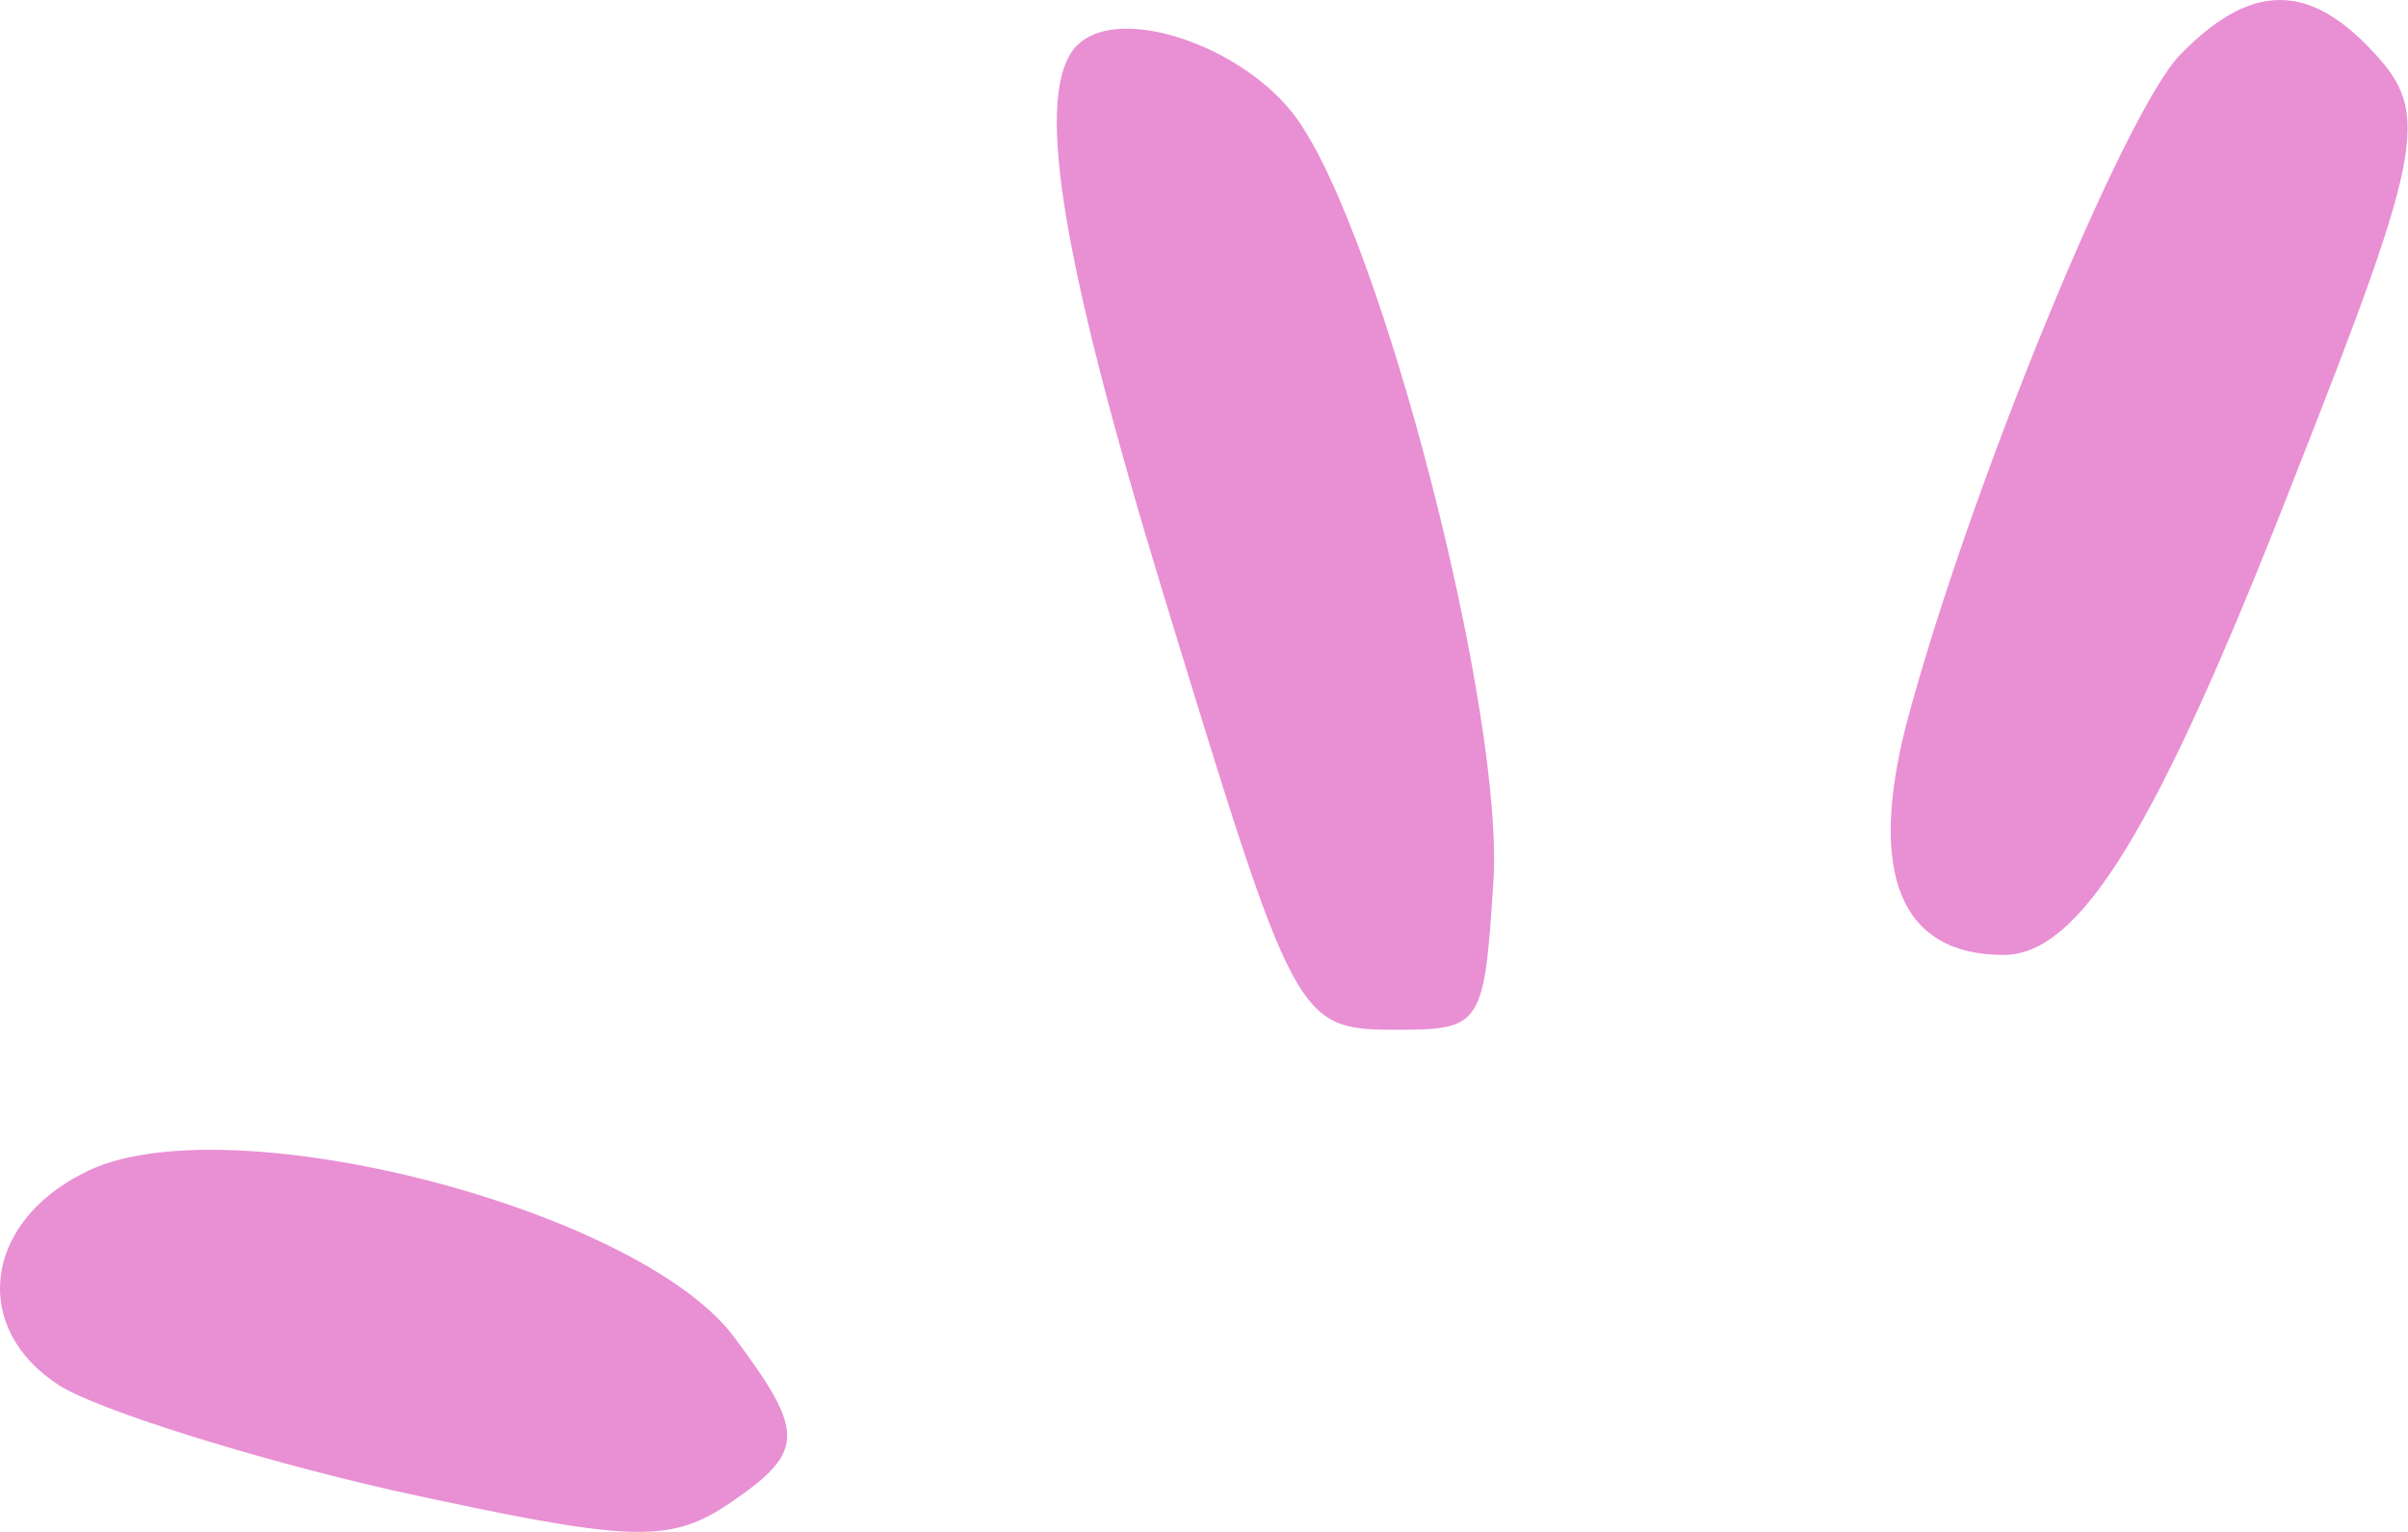
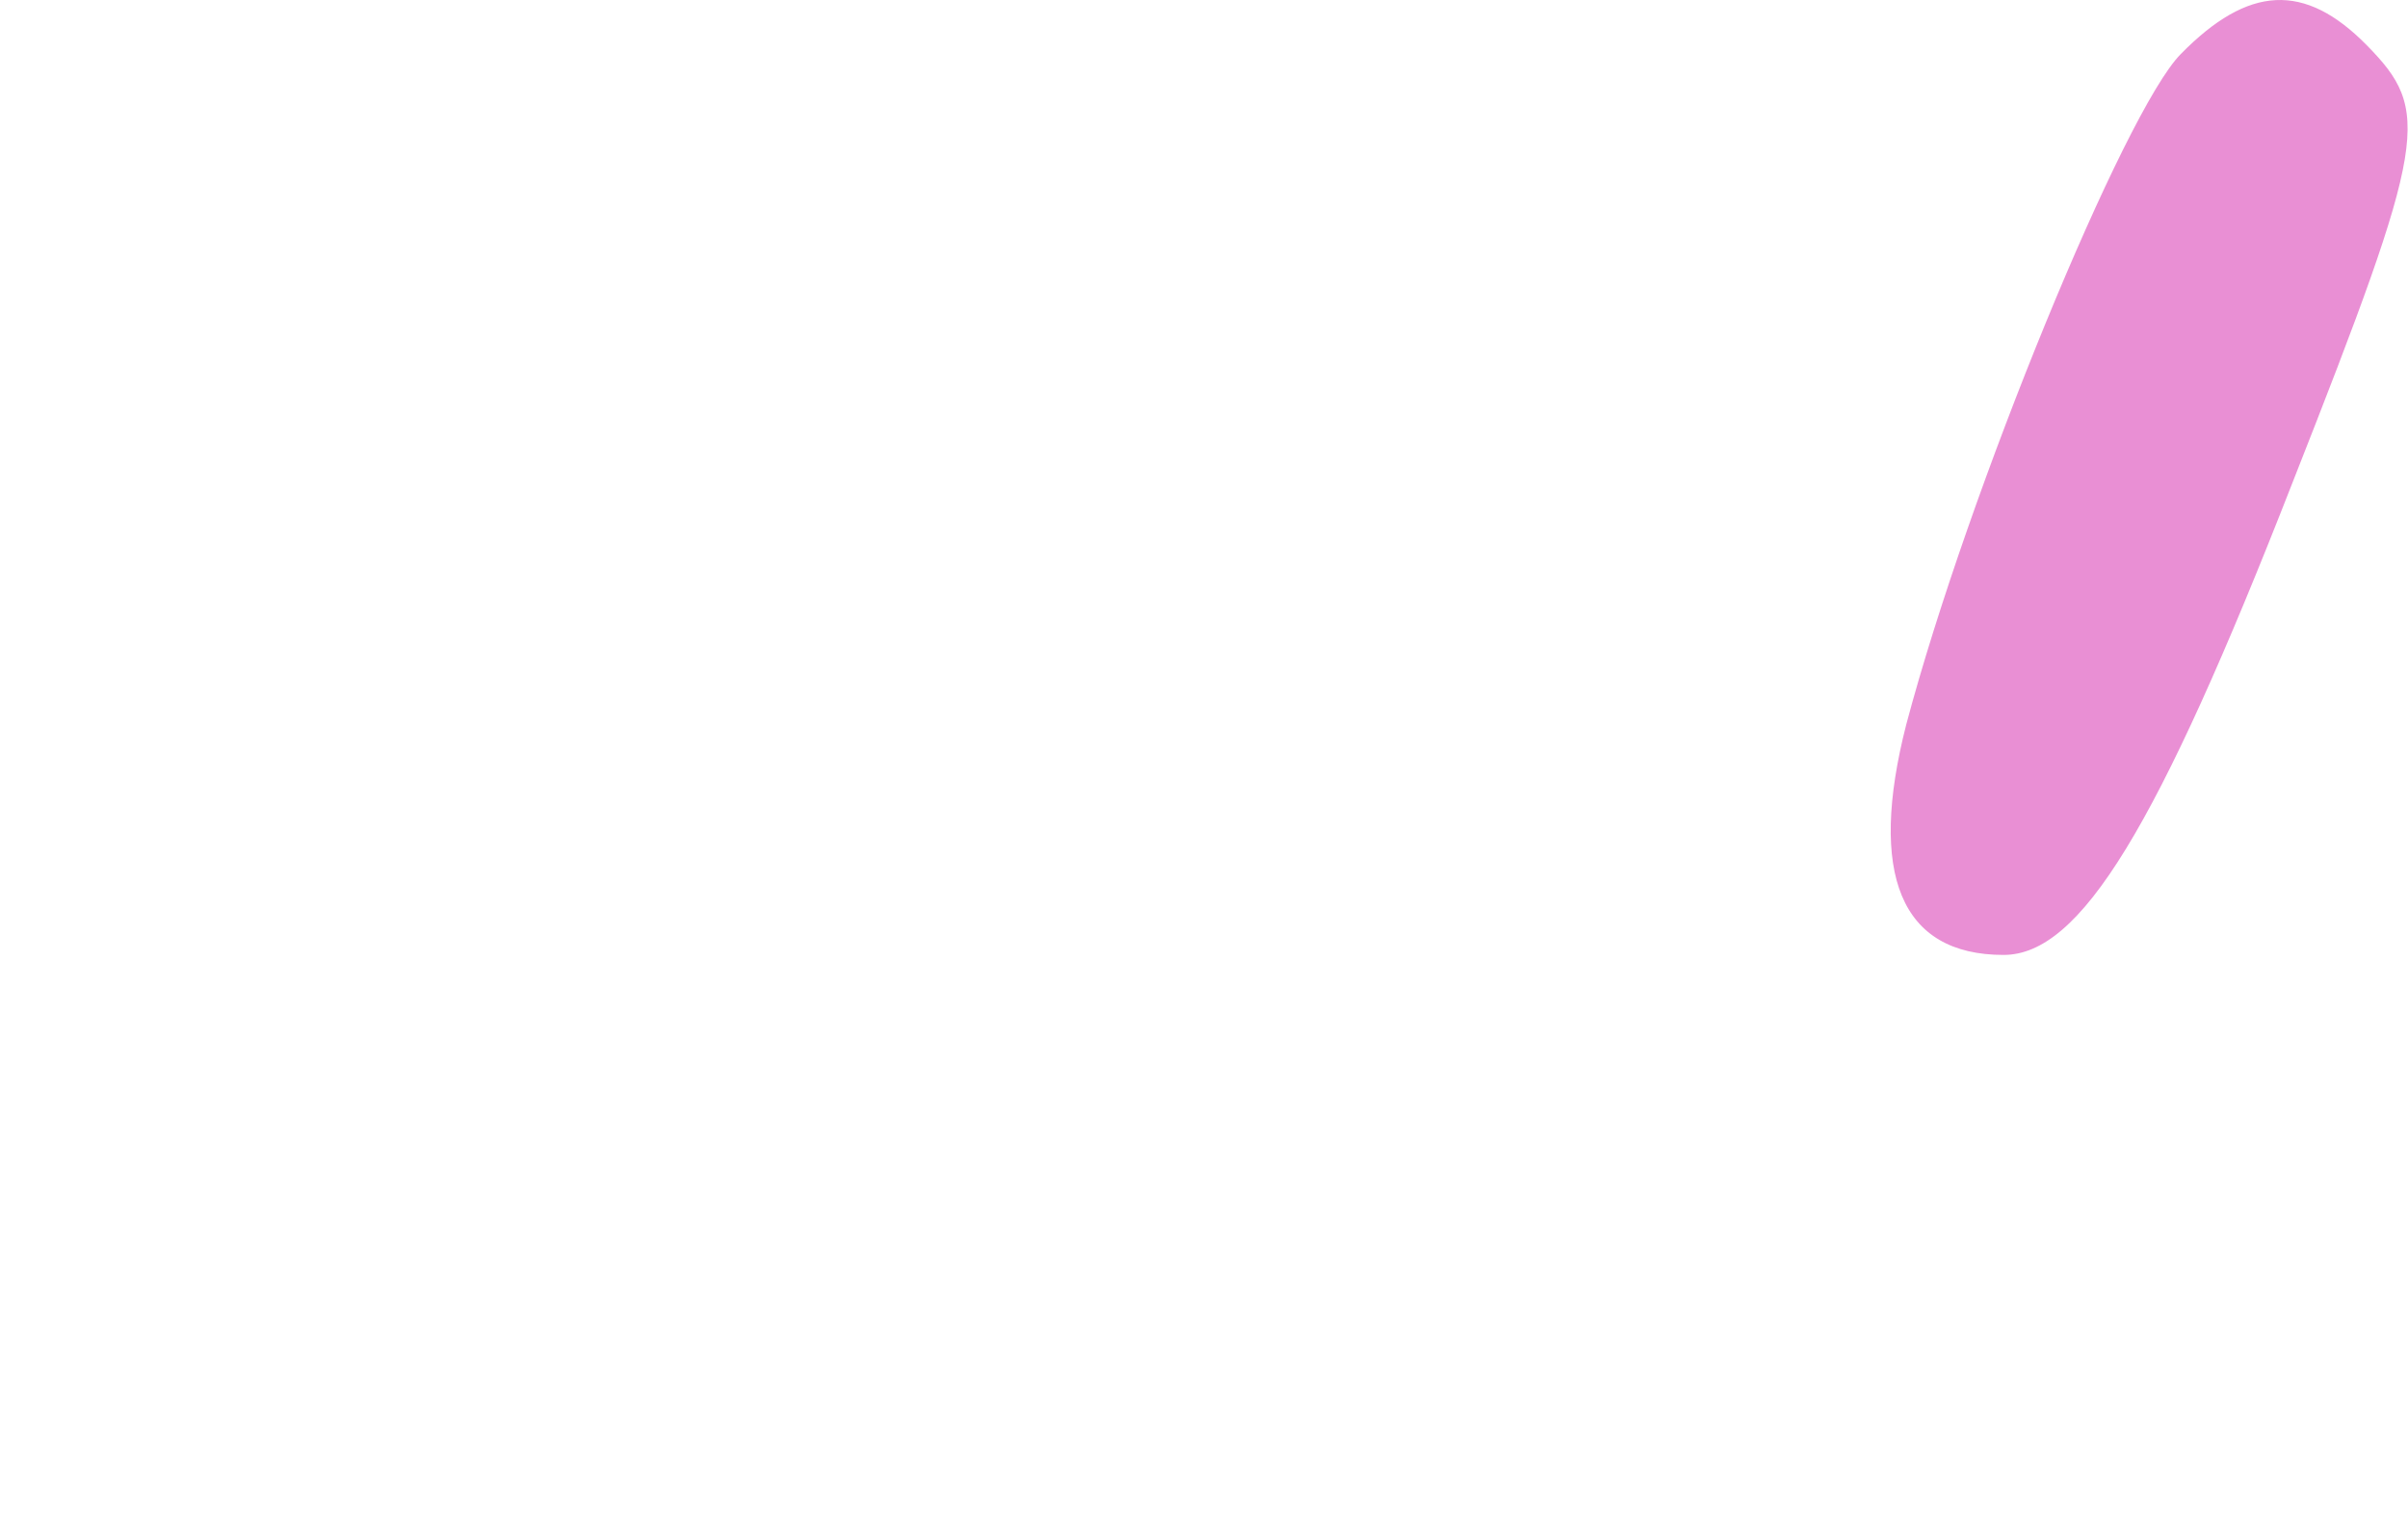
<svg xmlns="http://www.w3.org/2000/svg" width="22" height="14" viewBox="0 0 22 14" fill="none">
  <path fill-rule="evenodd" clip-rule="evenodd" d="M19.924 0.494C19.41 1.014 17.982 4.488 17.416 6.621C17.066 7.988 17.363 8.727 18.305 8.727C19.005 8.727 19.708 7.579 20.947 4.405C22.186 1.26 22.213 1.014 21.621 0.411C21.055 -0.163 20.542 -0.136 19.924 0.494Z" fill="#E98FD4" />
-   <path fill-rule="evenodd" clip-rule="evenodd" d="M9.843 0.411C9.438 0.822 9.683 2.325 10.625 5.417C11.838 9.381 11.838 9.411 12.78 9.411C13.535 9.411 13.561 9.357 13.643 8.07C13.751 6.538 12.619 2.136 11.838 1.07C11.353 0.414 10.219 0.032 9.843 0.414V0.411Z" fill="#E98FD4" />
-   <path fill-rule="evenodd" clip-rule="evenodd" d="M0.76 10.722C-0.156 11.186 -0.264 12.145 0.544 12.663C0.894 12.882 2.27 13.319 3.591 13.621C5.72 14.086 6.099 14.112 6.638 13.757C7.367 13.266 7.367 13.101 6.691 12.198C5.775 11.023 2.002 10.065 0.76 10.722Z" fill="#E98FD4" />
</svg>